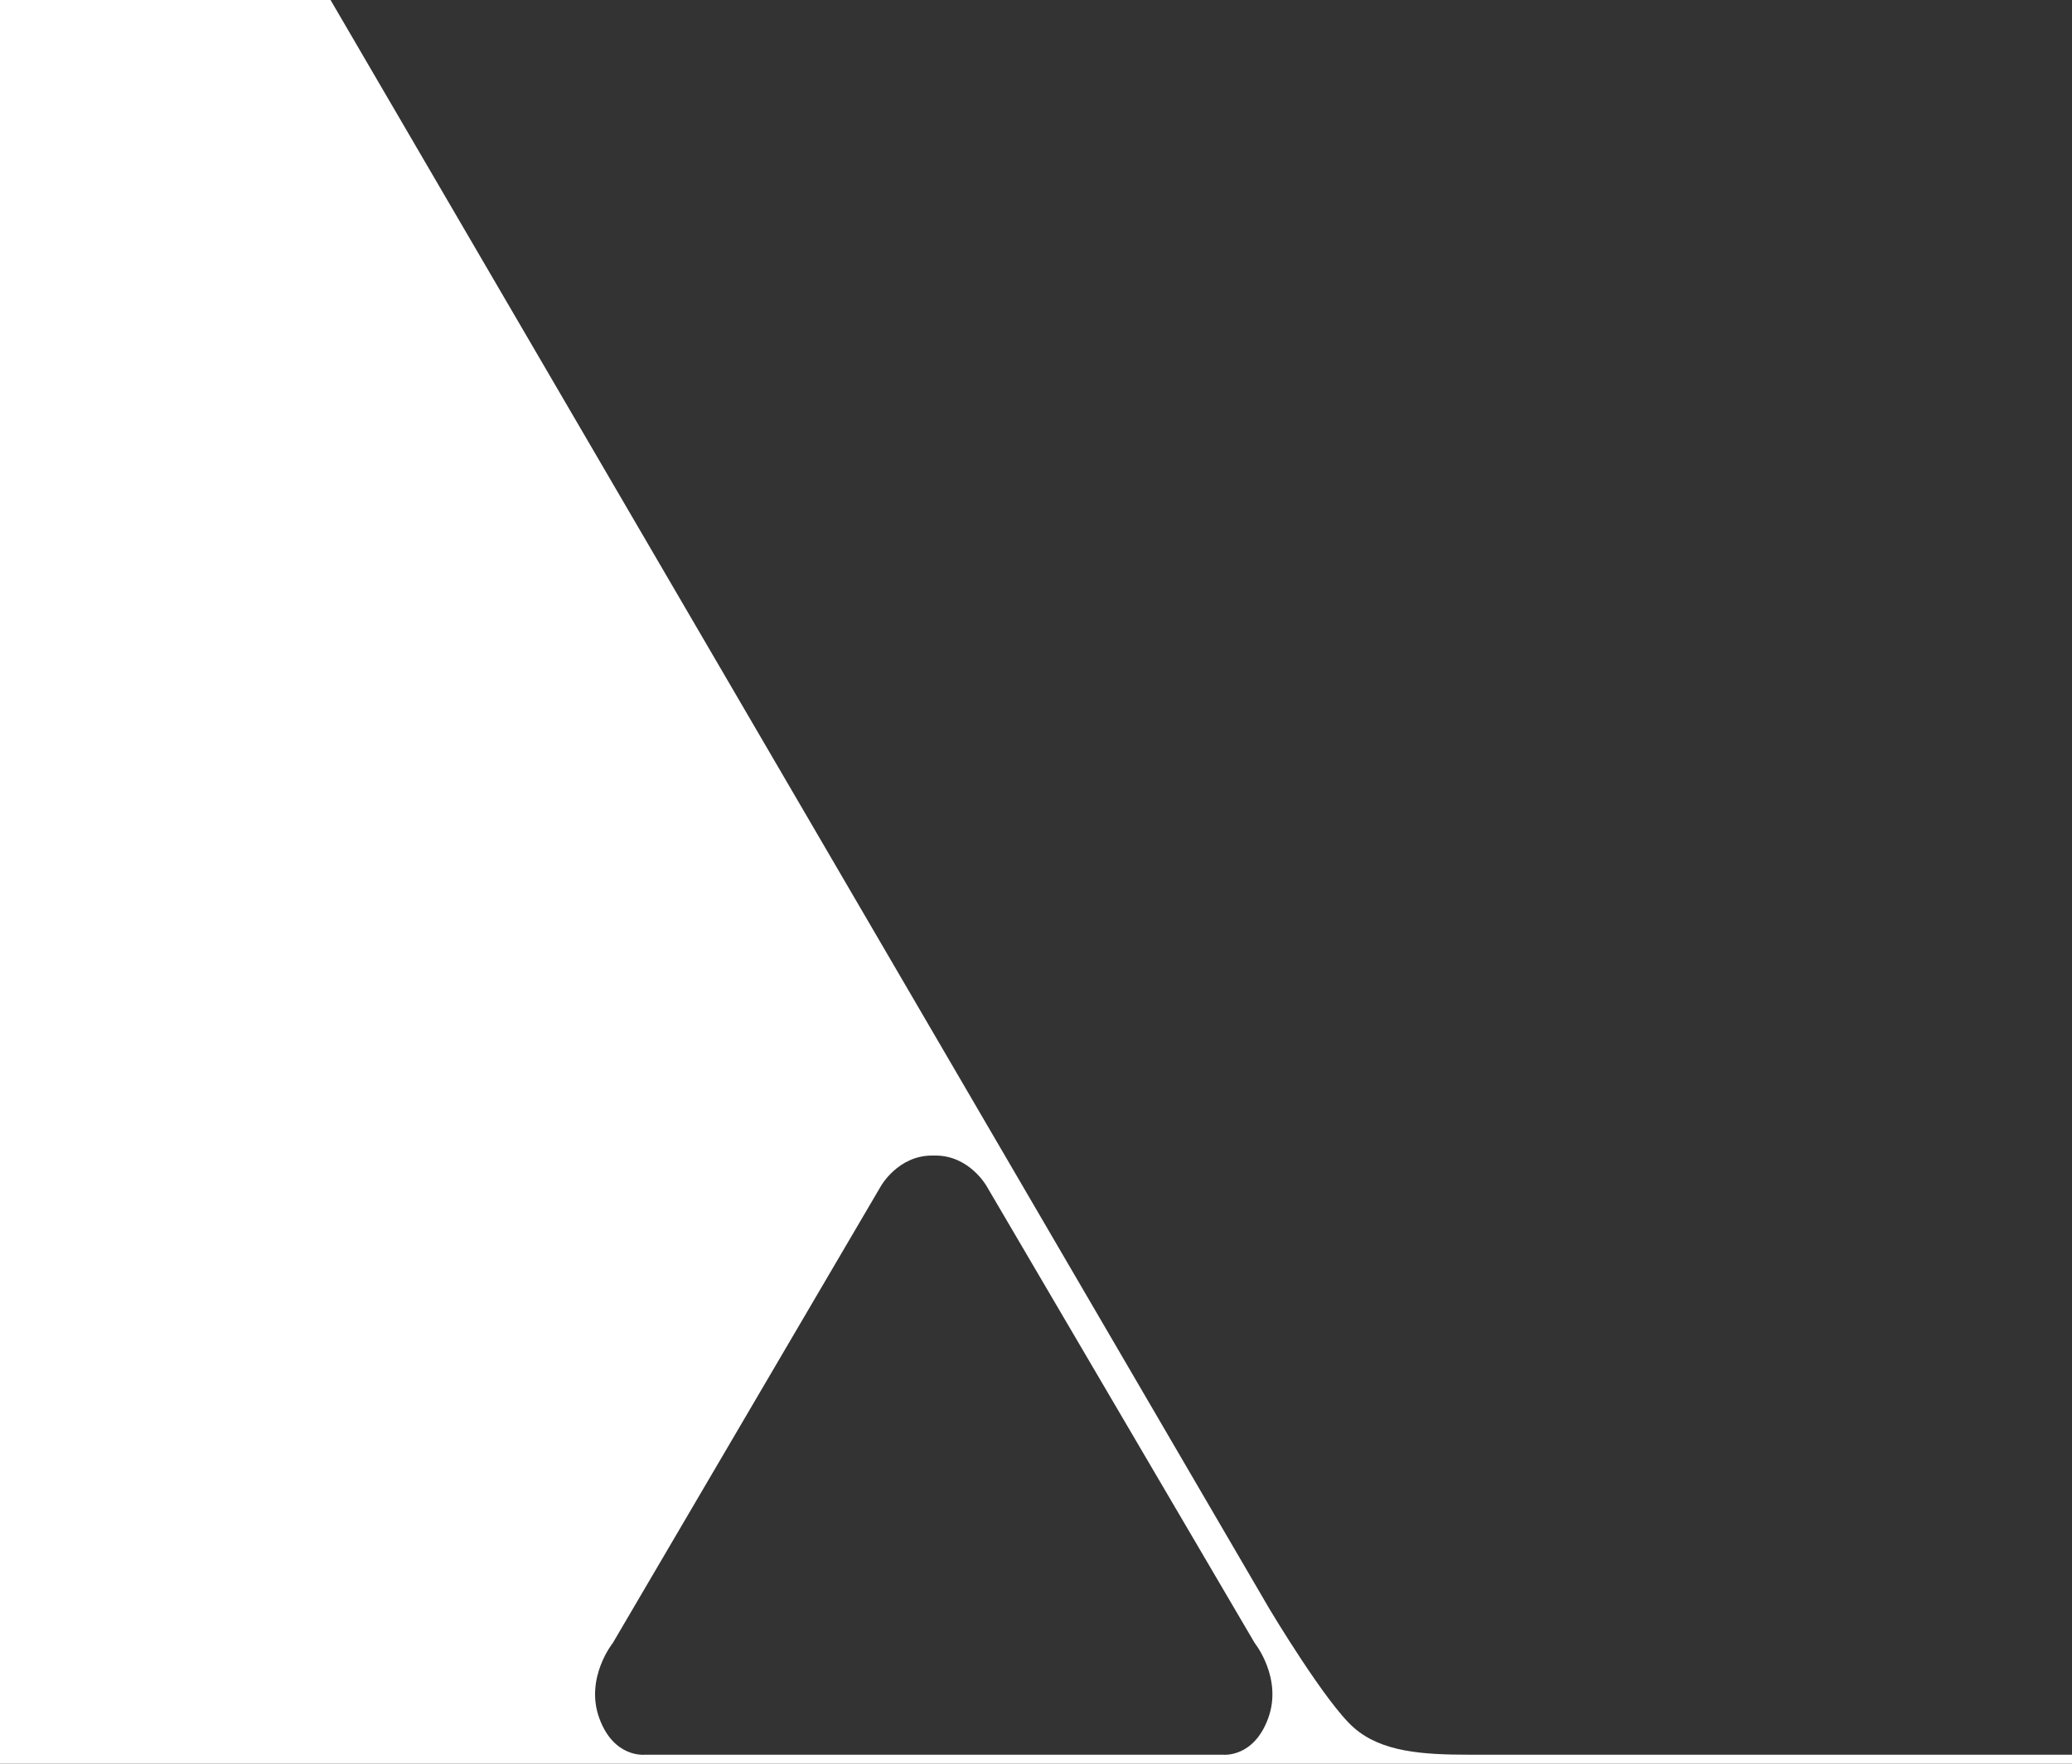
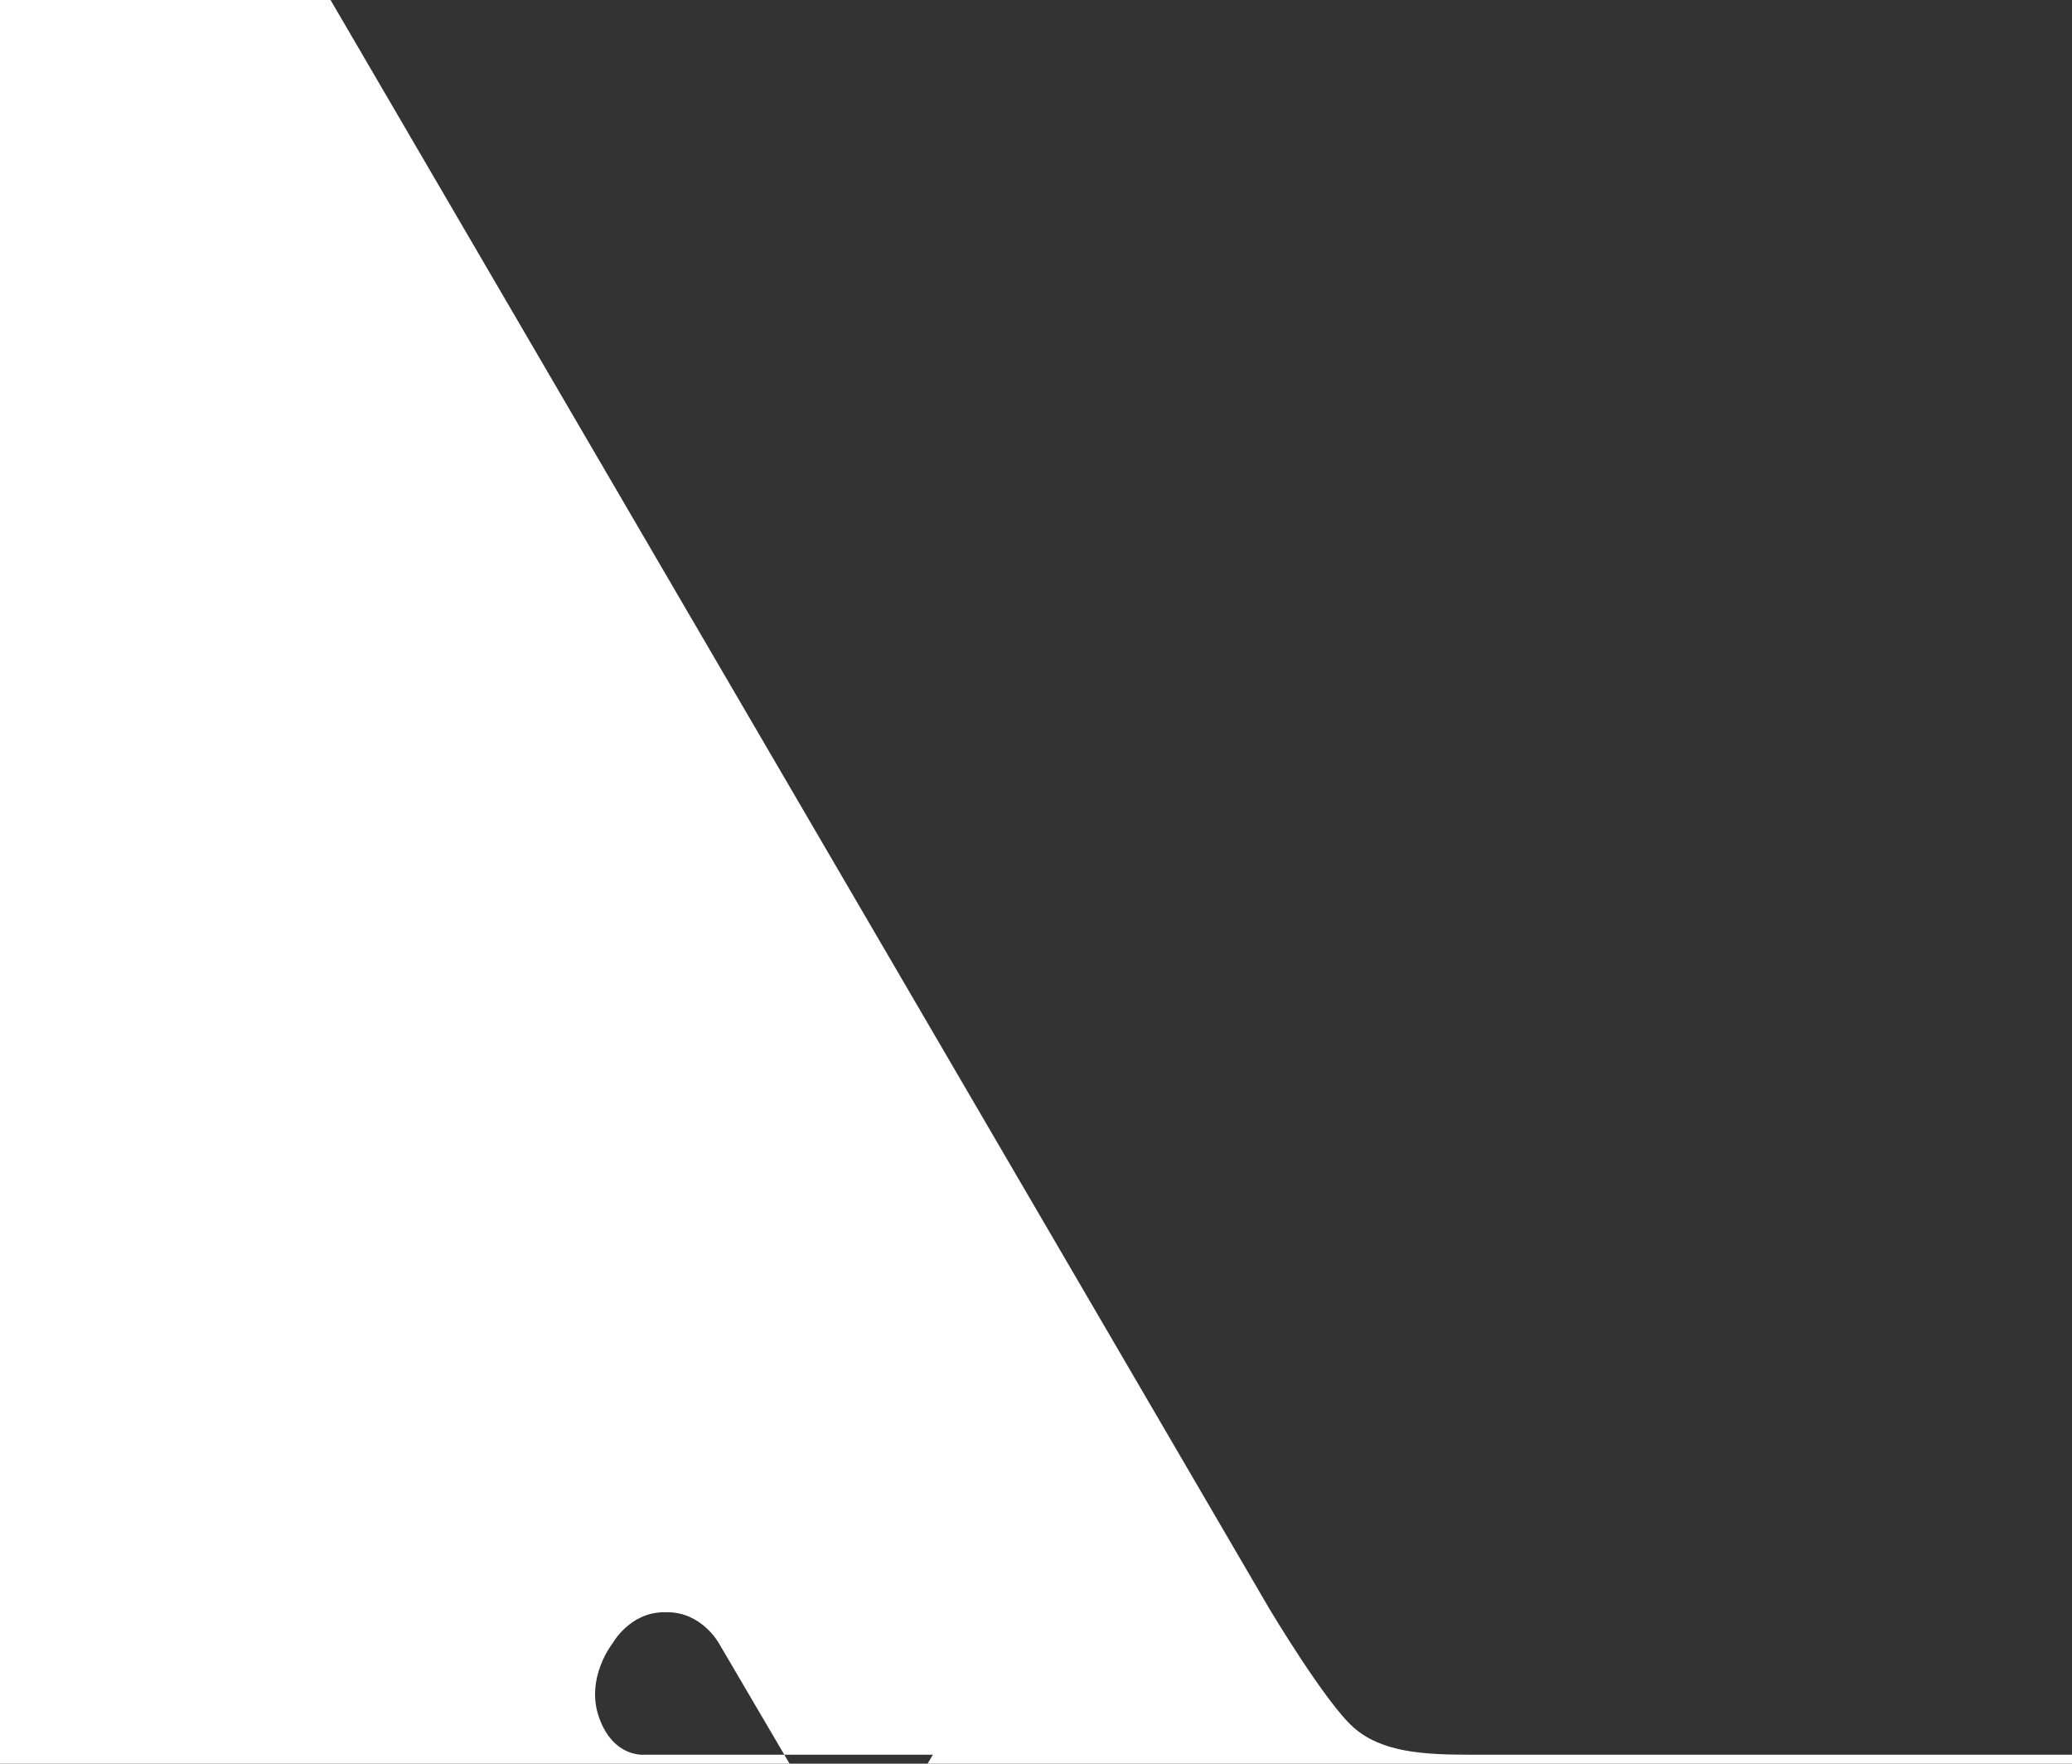
<svg xmlns="http://www.w3.org/2000/svg" xml:space="preserve" width="321.218mm" height="273.373mm" version="1.1" style="shape-rendering:geometricPrecision; text-rendering:geometricPrecision; image-rendering:optimizeQuality; fill-rule:evenodd; clip-rule:evenodd" viewBox="0 0 12016 10226">
  <rect x="0" y="0" width="12016" height="10226" fill="#333333" stroke="none" />
  <defs>
    <style type="text/css">
   
    .fil0 {fill:white}
   
  </style>
  </defs>
  <g id="Camada_x0020_1">
-     <path class="fil0" d="M12016 10226l-12016 0 0 -10226 1917 0 5445 9329c0,0 328,549 490,689 161,141 400,156 671,156 271,0 3493,0 3493,0l0 52zm-6606 -52l-1672 0c0,0 -179,20 -263,-213 -84,-232 79,-435 79,-435l1554 -2648c0,0 99,-178 297,-178 7,0 13,0 20,0 198,0 297,178 297,178l1554 2648c0,0 163,203 79,435 -84,233 -262,213 -262,213l-1673 0 -10 0z" />
+     <path class="fil0" d="M12016 10226l-12016 0 0 -10226 1917 0 5445 9329c0,0 328,549 490,689 161,141 400,156 671,156 271,0 3493,0 3493,0l0 52zm-6606 -52l-1672 0c0,0 -179,20 -263,-213 -84,-232 79,-435 79,-435c0,0 99,-178 297,-178 7,0 13,0 20,0 198,0 297,178 297,178l1554 2648c0,0 163,203 79,435 -84,233 -262,213 -262,213l-1673 0 -10 0z" />
  </g>
</svg>